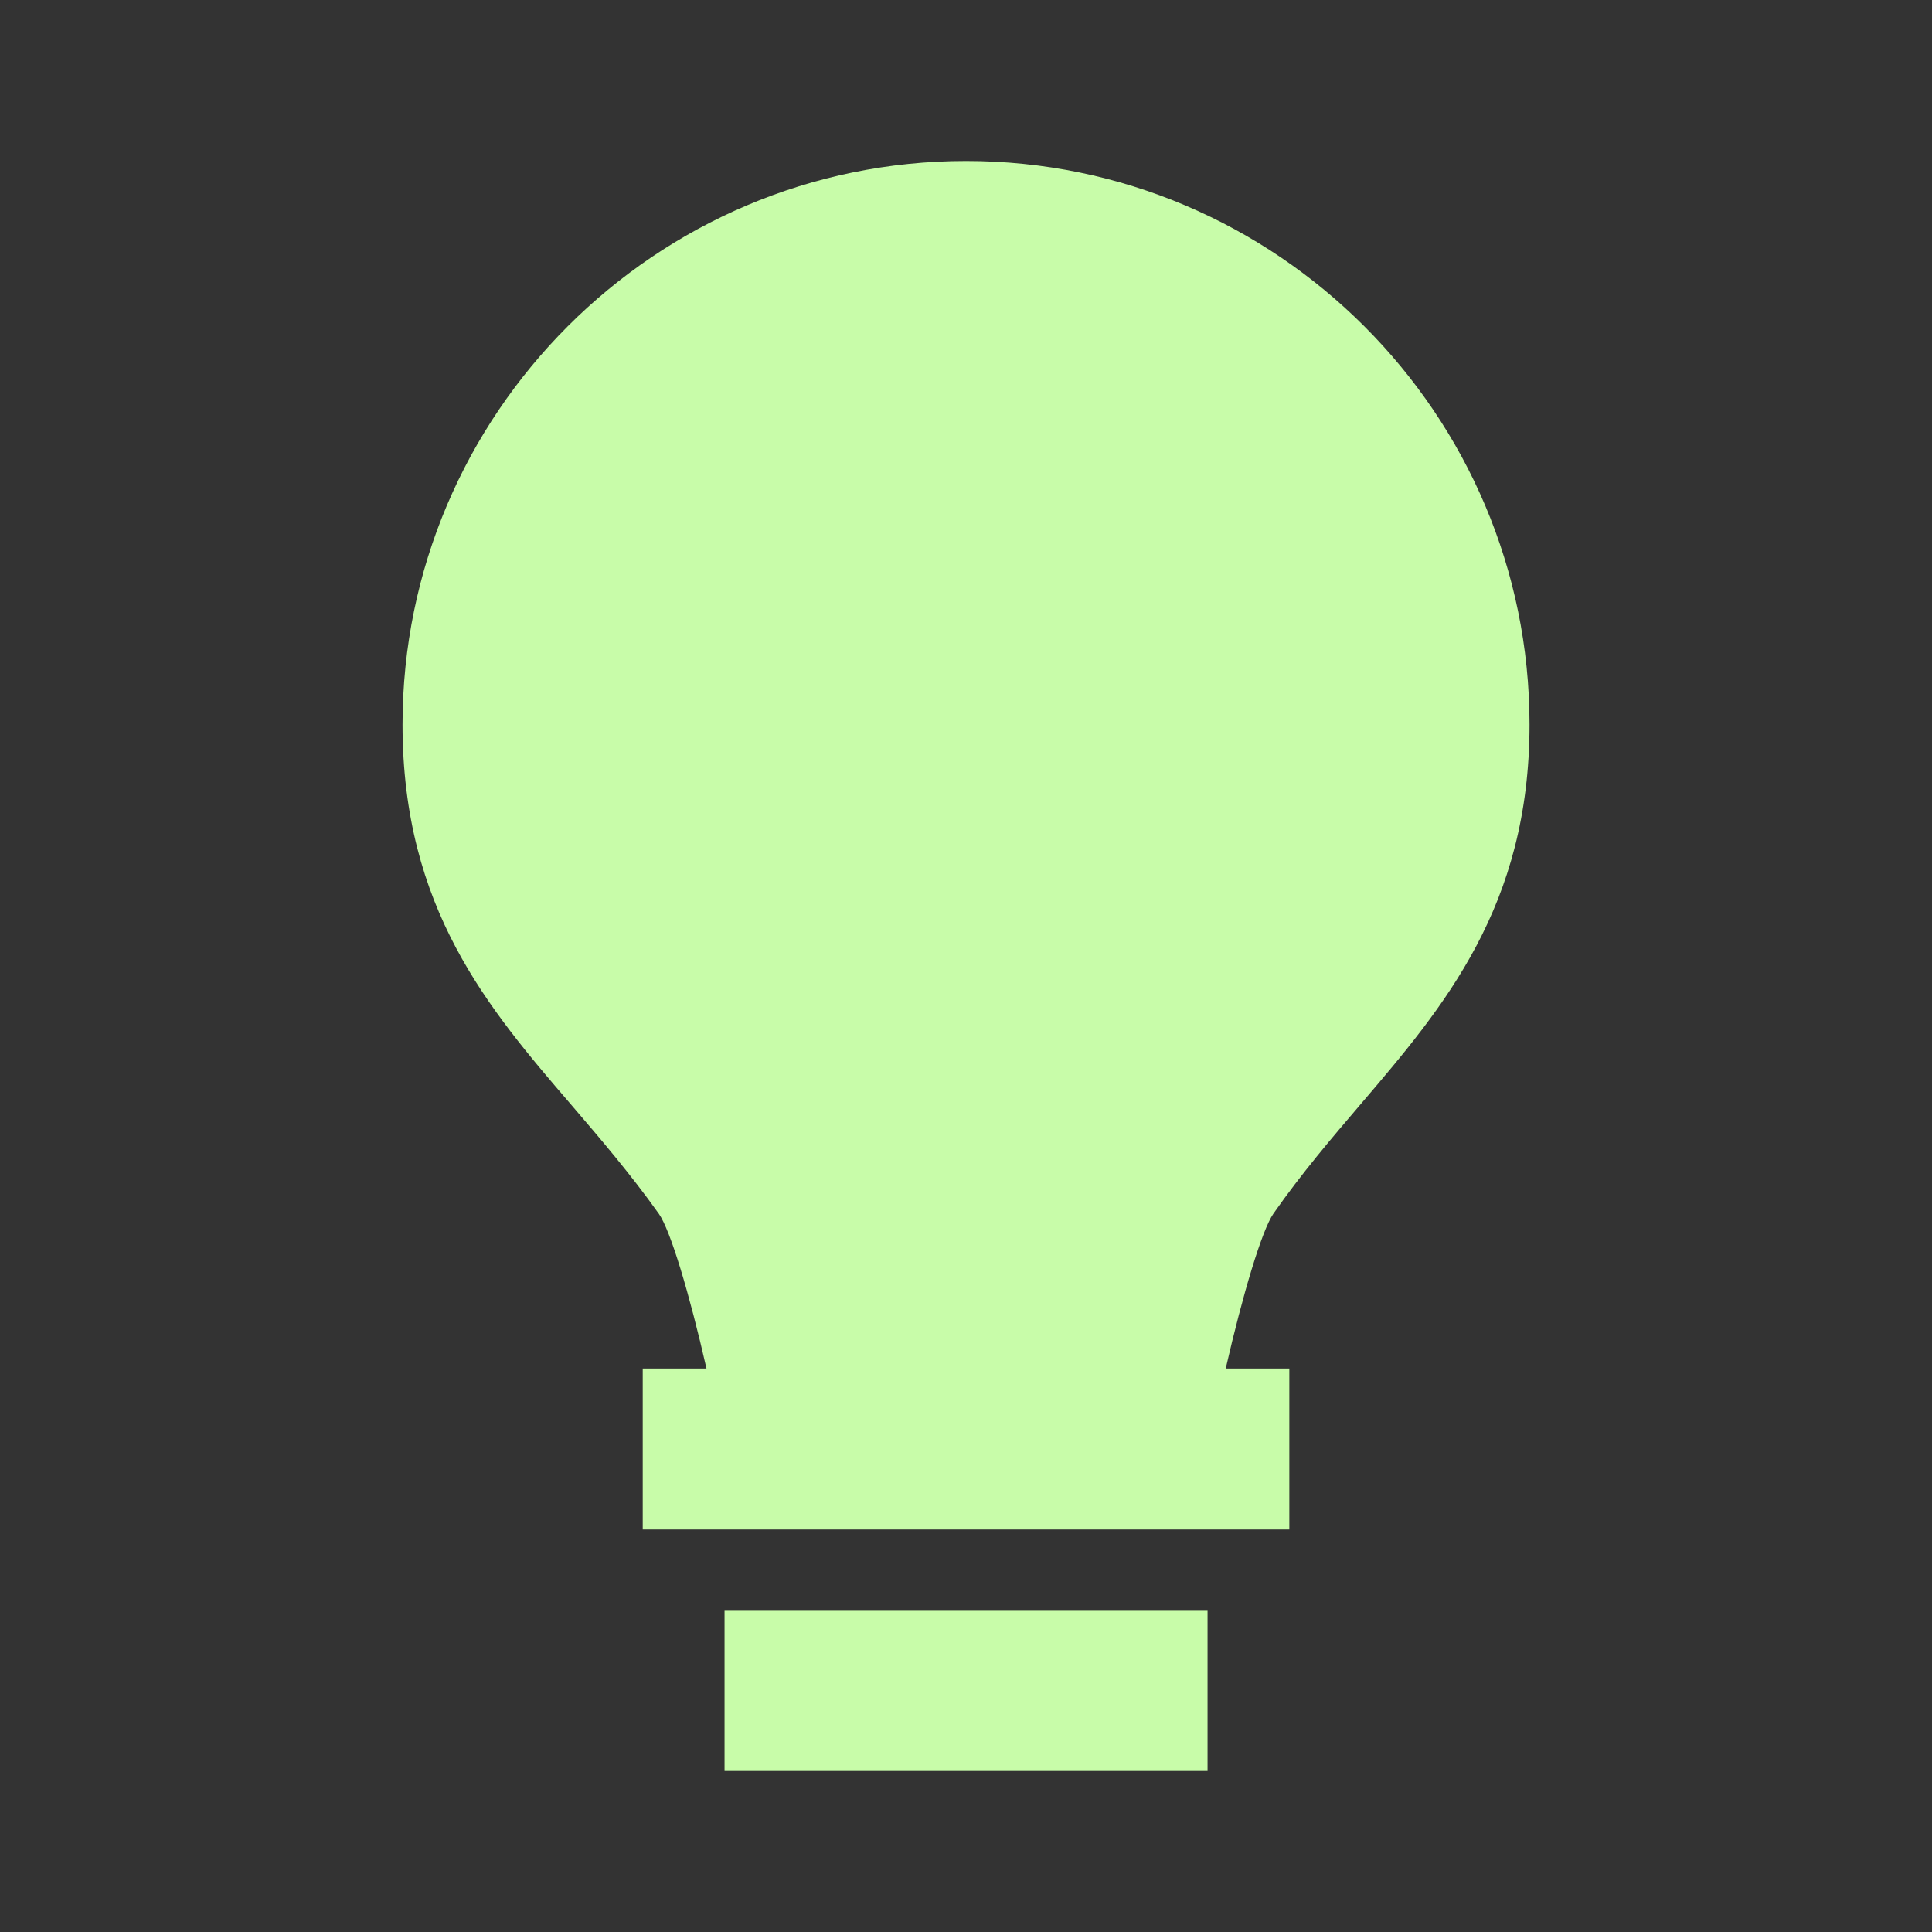
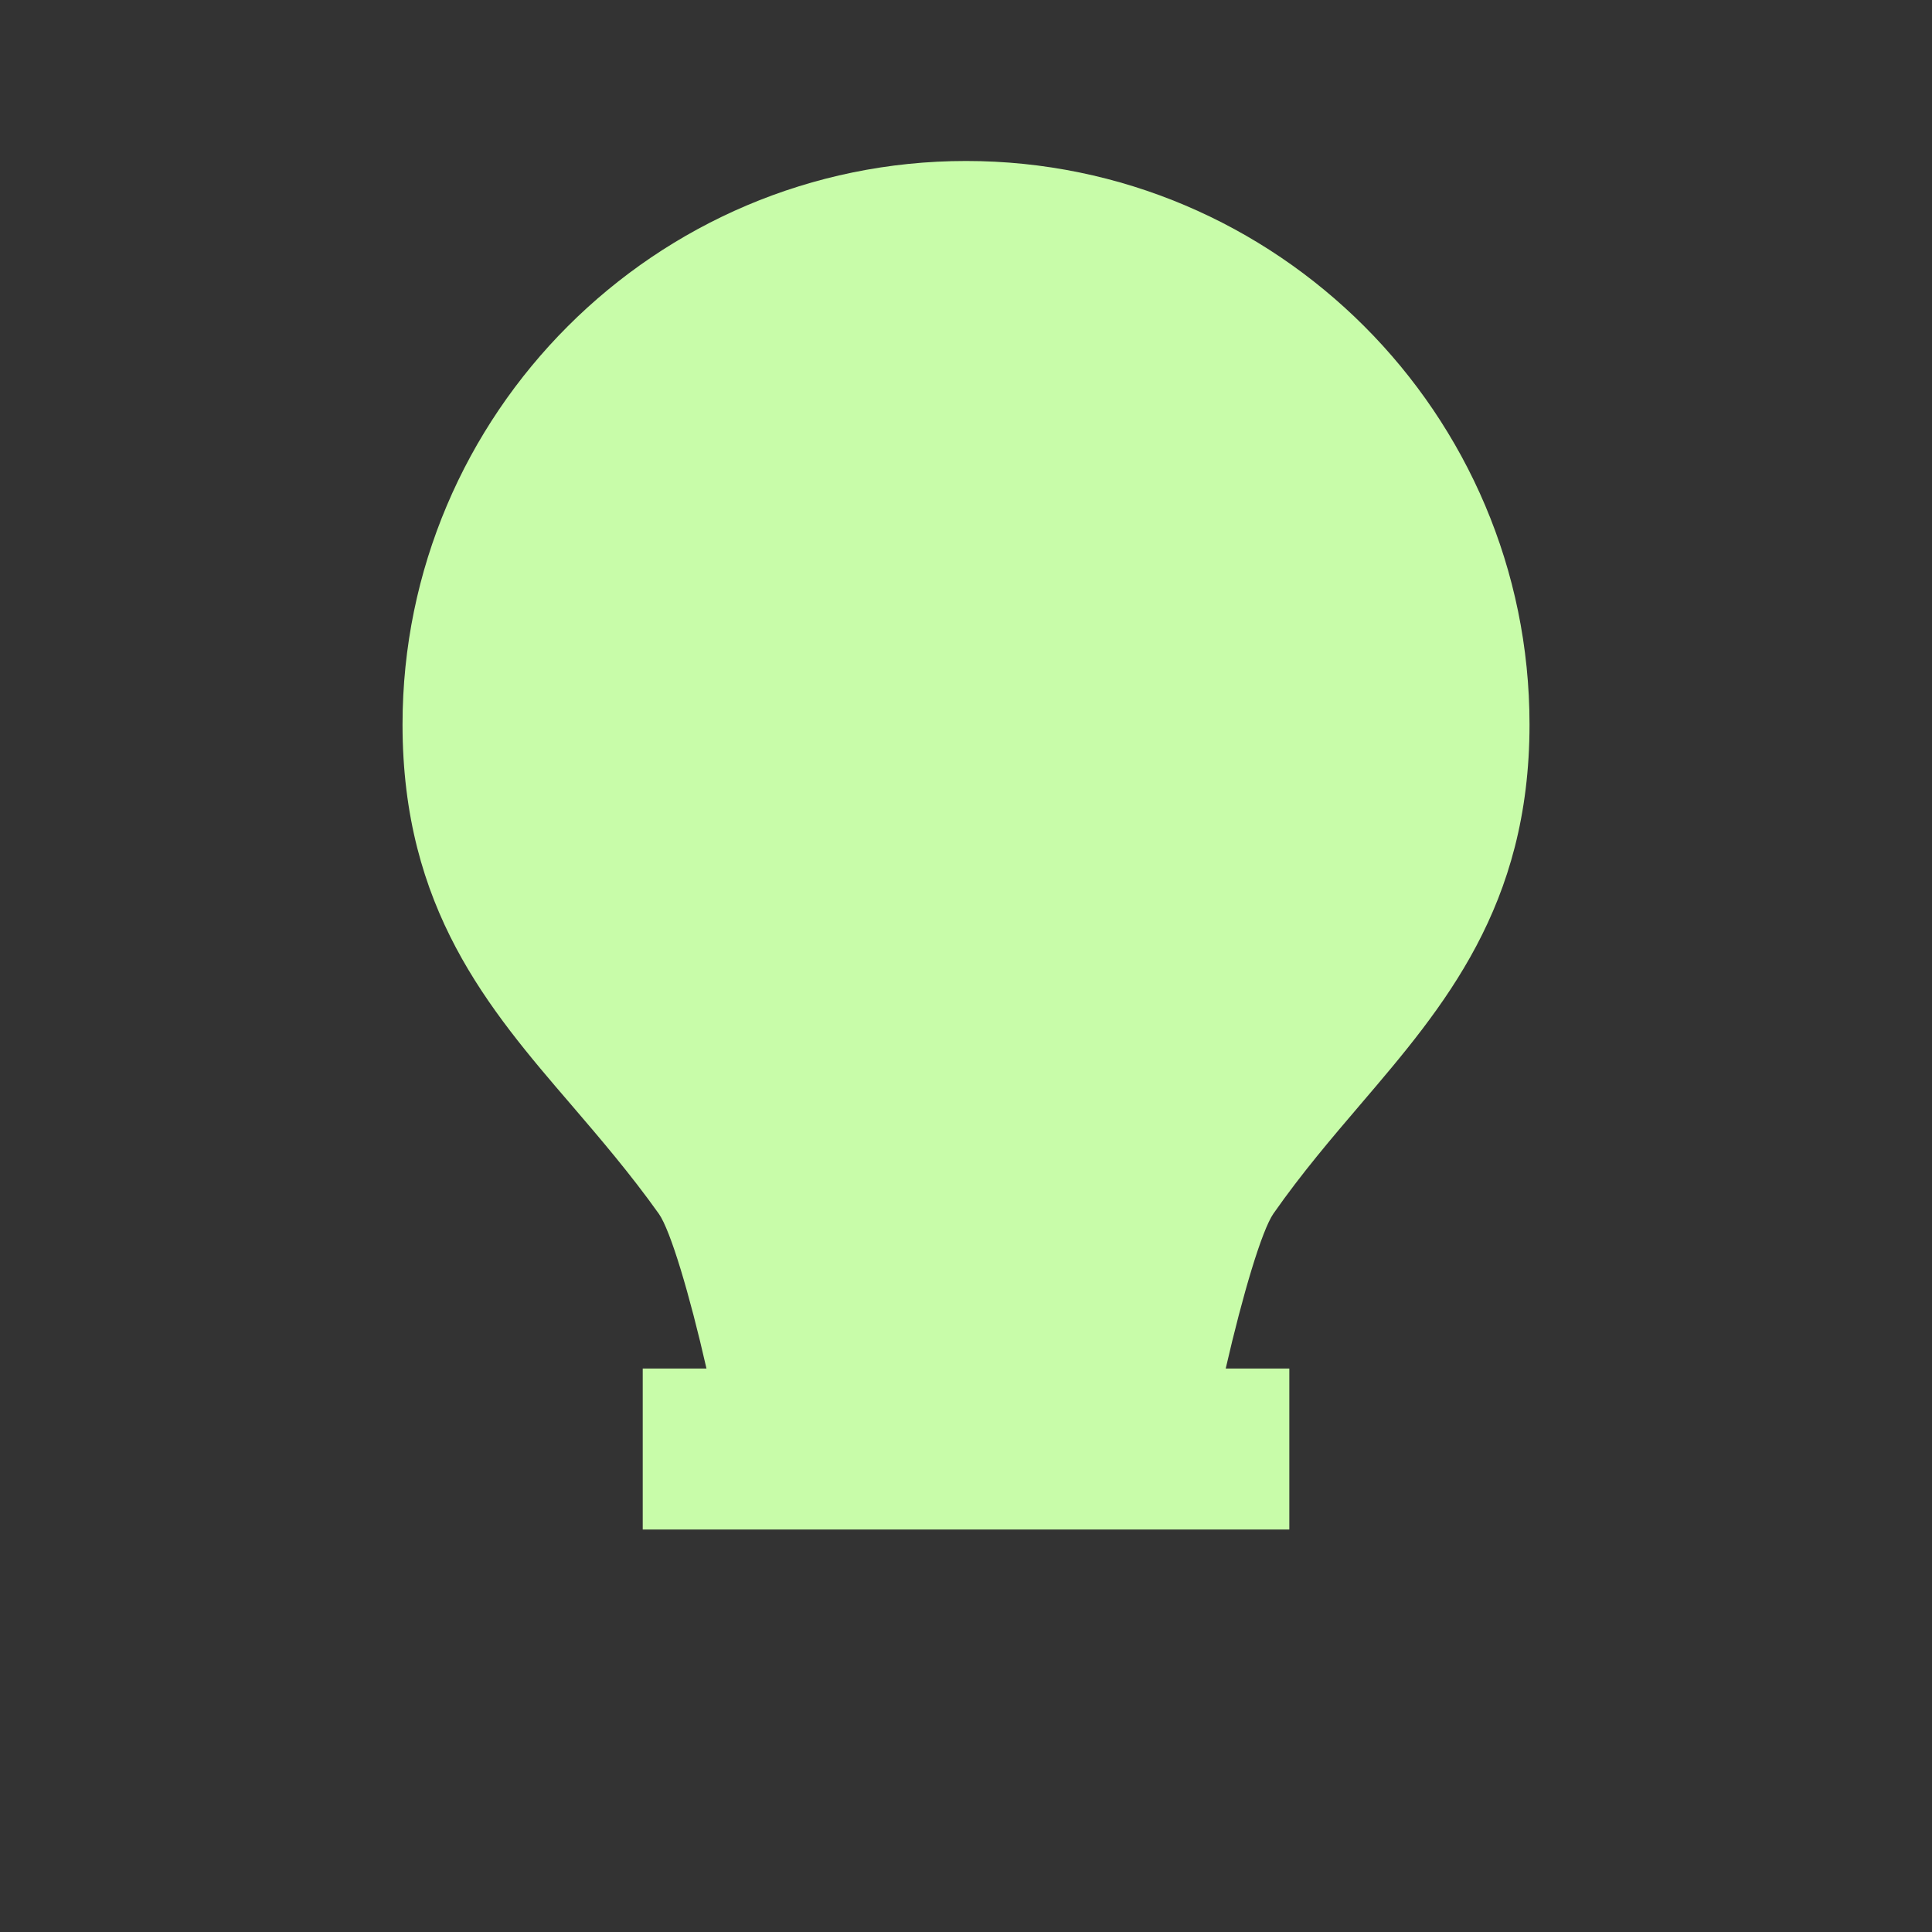
<svg xmlns="http://www.w3.org/2000/svg" width="40" height="40" viewBox="0 0 40 40" fill="none">
  <rect x="0" y="0" width="40" height="40" fill="#333333" stroke="none" />
-   <path d="M15.001 33.334H25.001V36.667H15.001V33.334ZM28.177 22.854C29.894 20.843 31.667 18.765 31.667 15C31.667 8.569 26.432 3.333 20.001 3.333C13.569 3.333 8.334 8.569 8.334 15C8.334 18.808 10.112 20.88 11.836 22.884C12.432 23.58 13.051 24.302 13.642 25.132C13.882 25.475 14.276 26.792 14.627 28.334H13.307V31.667H26.694V28.334H25.377C25.732 26.788 26.127 25.468 26.366 25.125C26.952 24.287 27.576 23.558 28.177 22.854Z" fill="#C8FCA9" />
+   <path d="M15.001 33.334H25.001V36.667V33.334ZM28.177 22.854C29.894 20.843 31.667 18.765 31.667 15C31.667 8.569 26.432 3.333 20.001 3.333C13.569 3.333 8.334 8.569 8.334 15C8.334 18.808 10.112 20.88 11.836 22.884C12.432 23.58 13.051 24.302 13.642 25.132C13.882 25.475 14.276 26.792 14.627 28.334H13.307V31.667H26.694V28.334H25.377C25.732 26.788 26.127 25.468 26.366 25.125C26.952 24.287 27.576 23.558 28.177 22.854Z" fill="#C8FCA9" />
</svg>